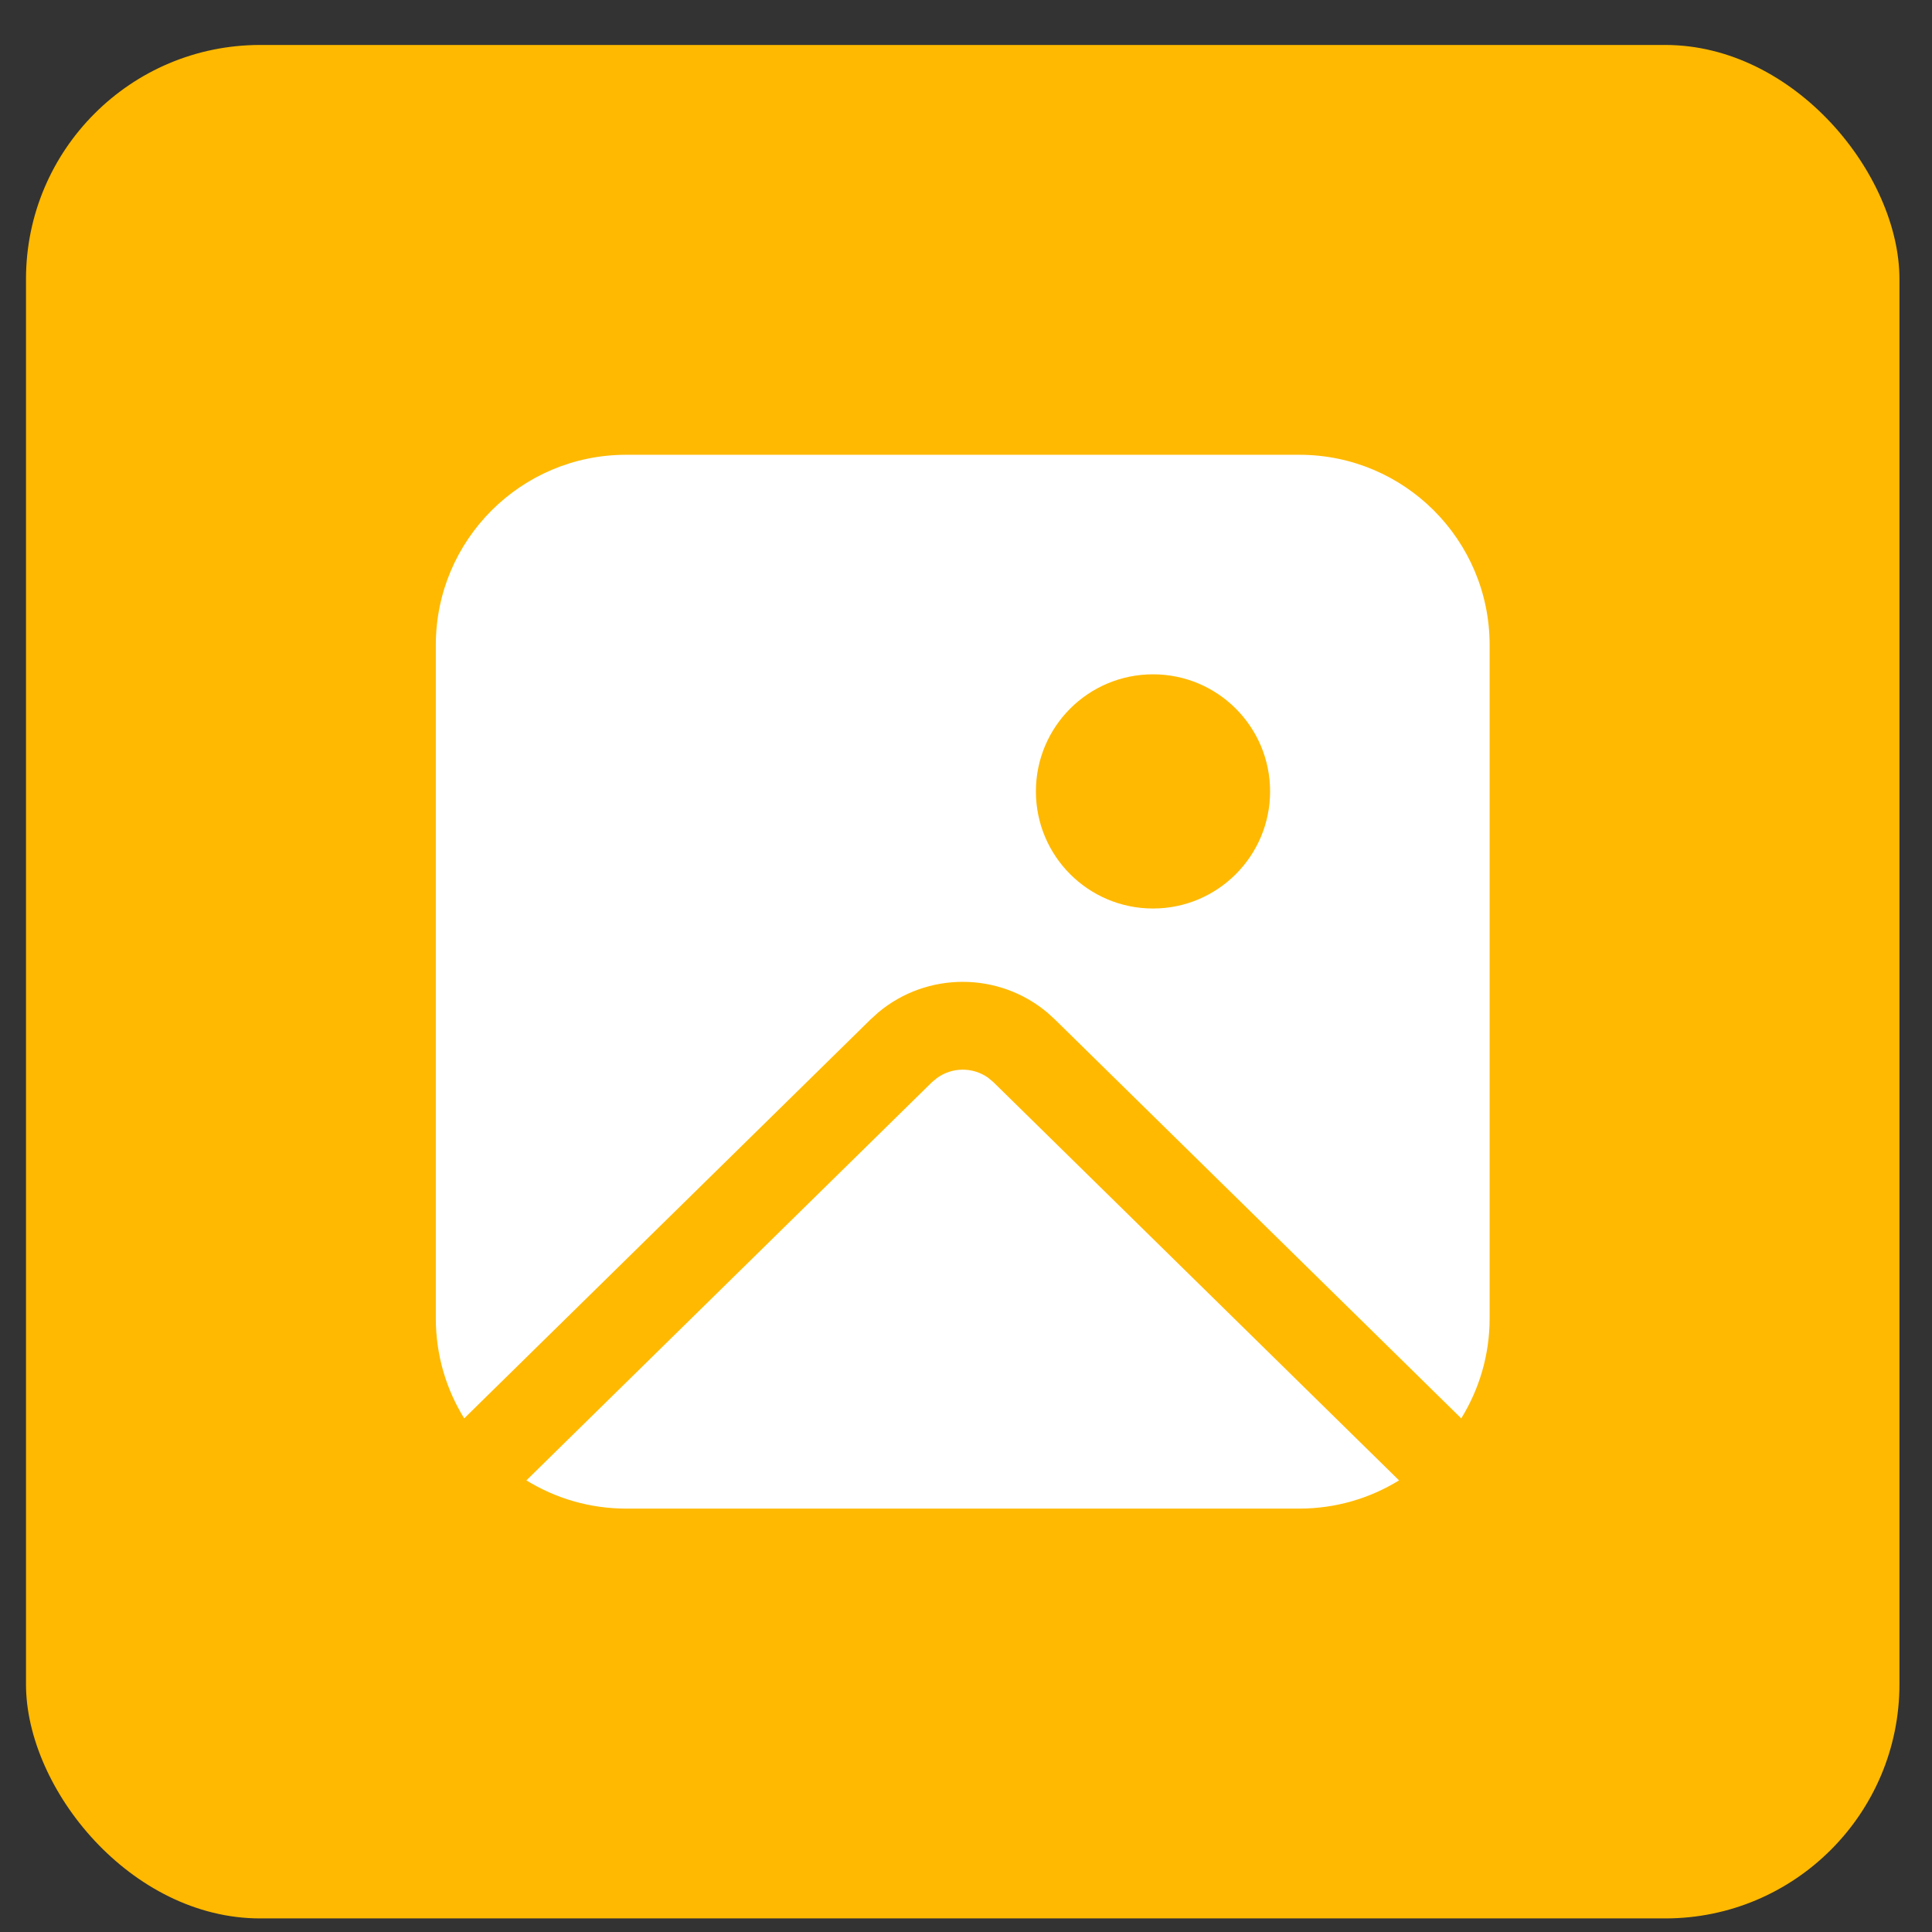
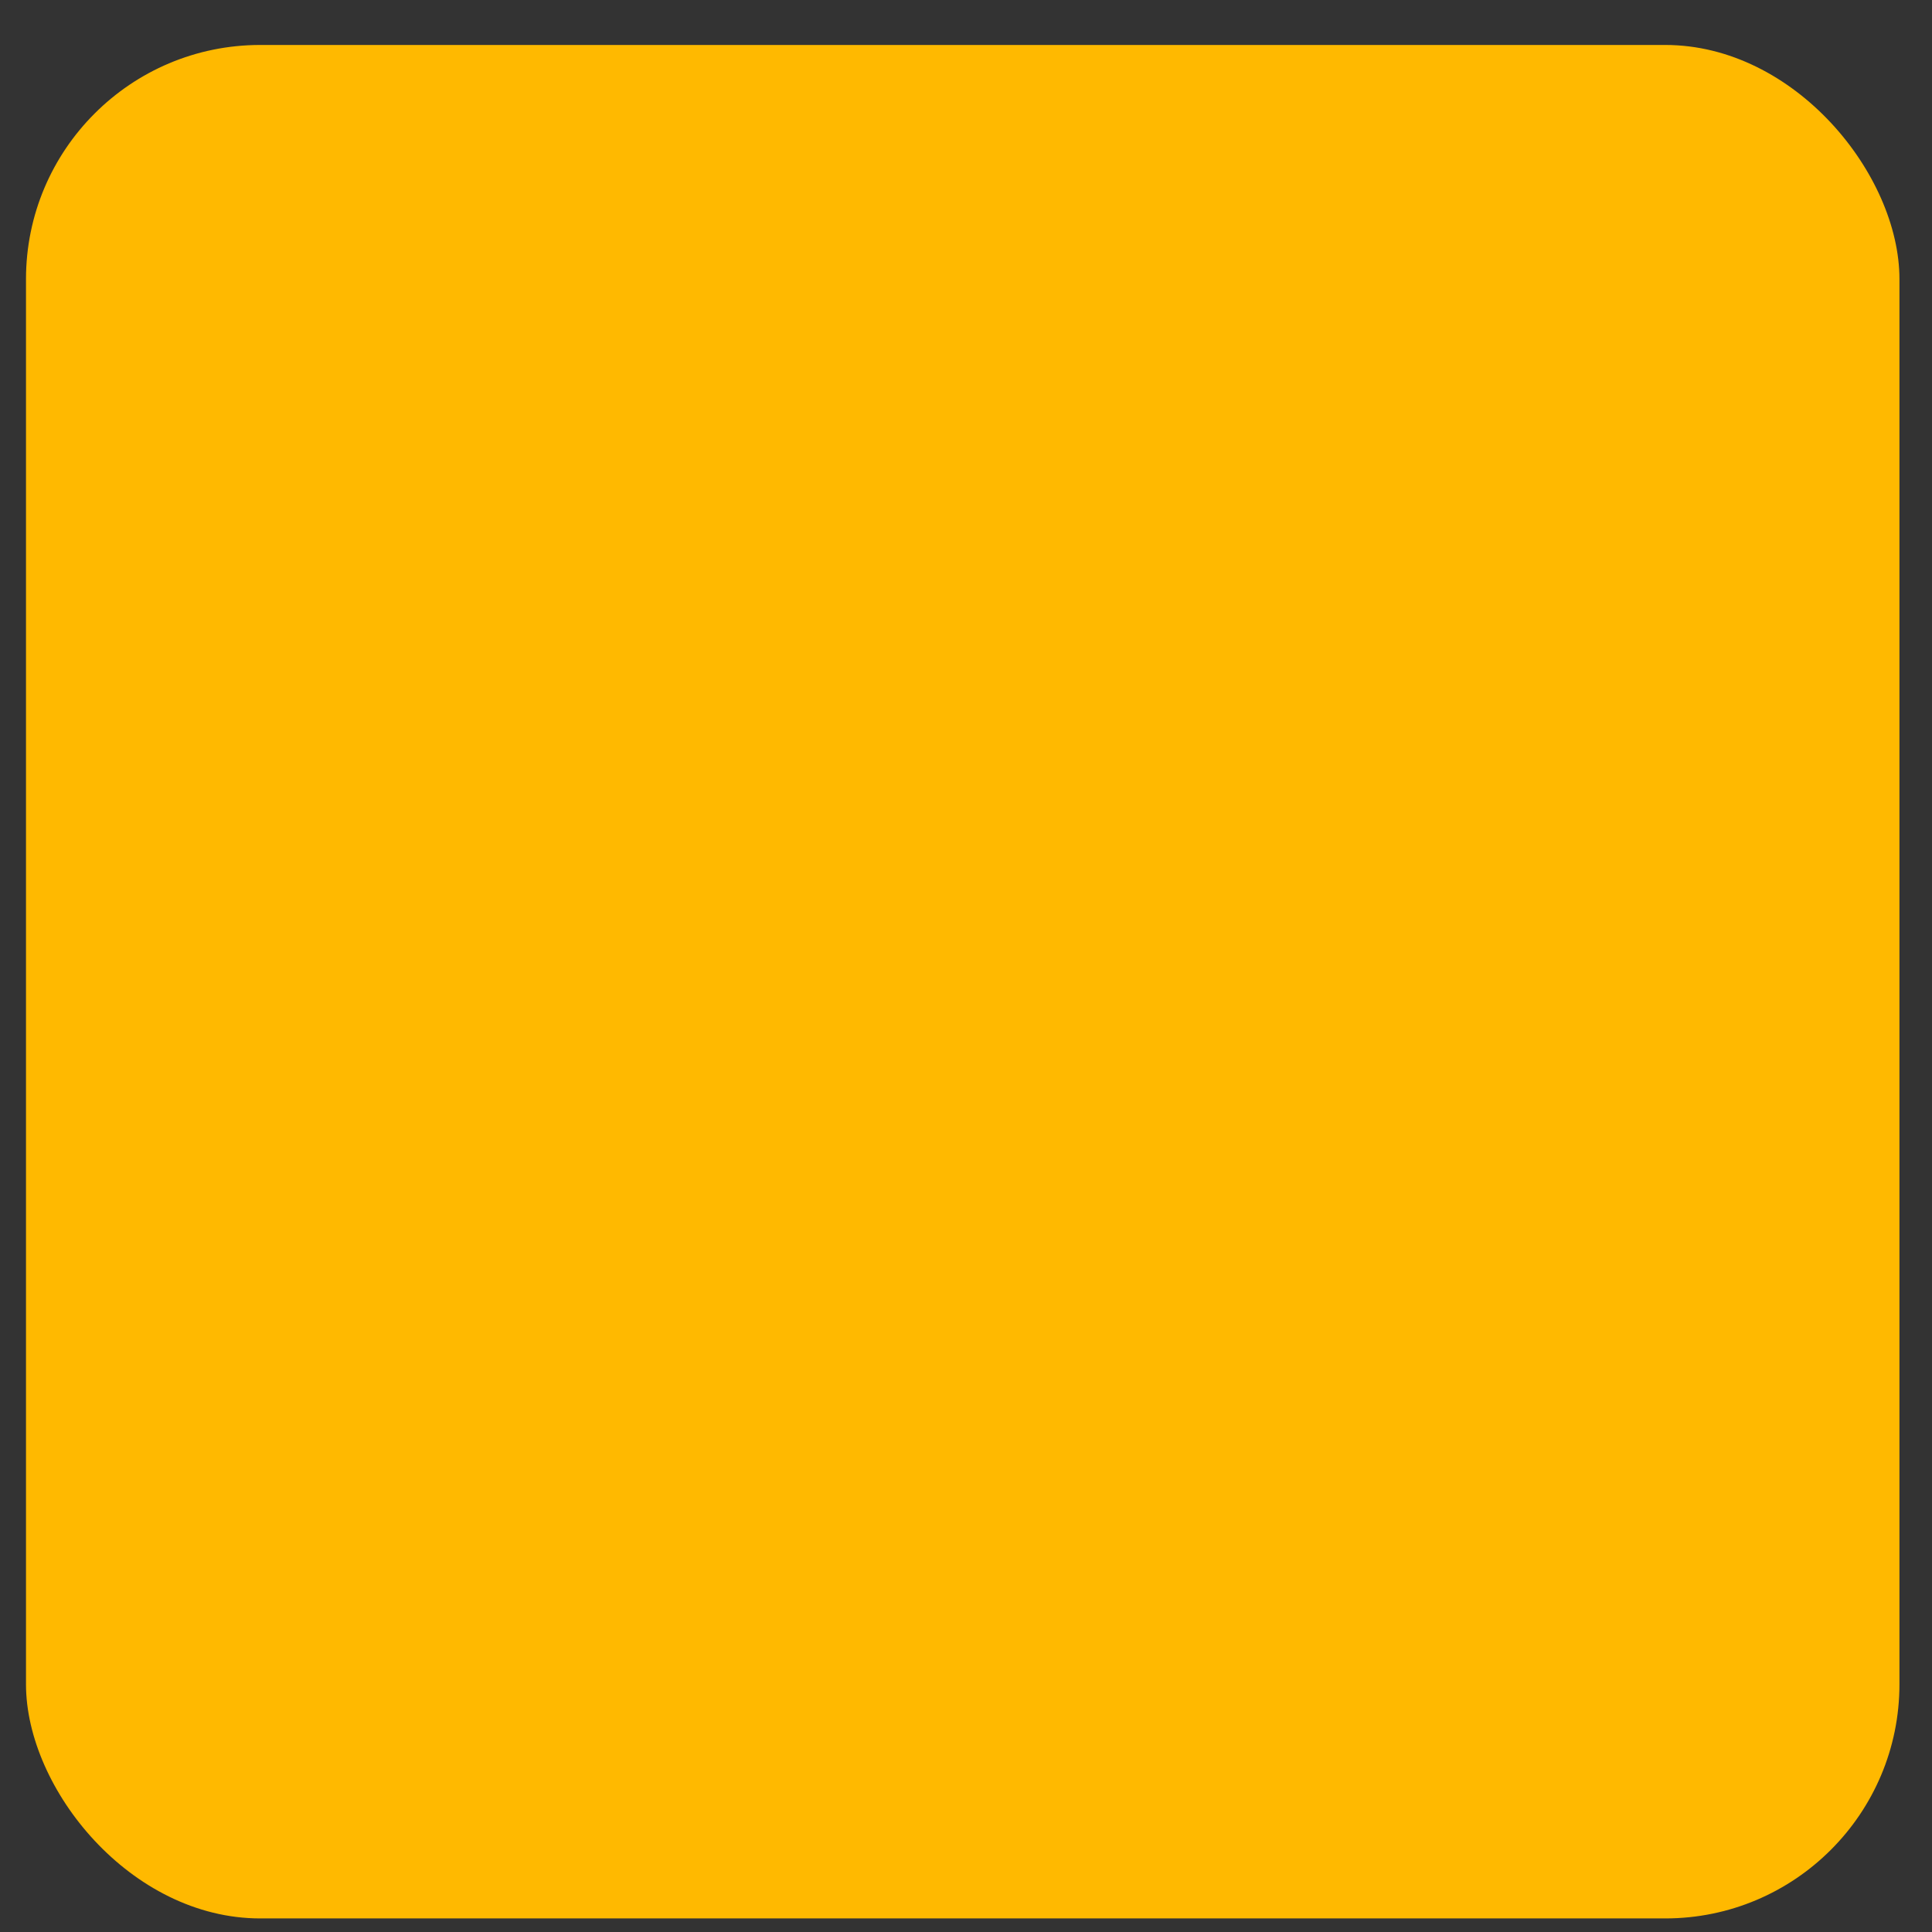
<svg xmlns="http://www.w3.org/2000/svg" width="33" height="33" viewBox="0 0 33 33" fill="none">
  <rect x="0" y="0" width="33" height="33" fill="#333333" stroke="none" />
  <rect x="0.444" y="0.768" width="32" height="32" rx="4" fill="#FFB900" />
-   <path d="M16.002 18.415L15.918 18.485L8.991 25.286C9.486 25.591 10.069 25.768 10.694 25.768H22.194C22.818 25.768 23.402 25.591 23.897 25.286L16.969 18.485L16.876 18.407C16.614 18.223 16.261 18.225 16.002 18.415ZM25.444 11.018C25.444 9.223 23.989 7.768 22.194 7.768H10.694C8.899 7.768 7.444 9.223 7.444 11.018V22.518C7.444 23.145 7.621 23.73 7.929 24.227L14.868 17.415L15.003 17.292C15.838 16.595 17.059 16.597 17.892 17.298L18.02 17.415L24.959 24.227C25.266 23.73 25.444 23.145 25.444 22.518V11.018ZM19.694 15.518C18.589 15.518 17.694 14.622 17.694 13.518C17.694 12.413 18.589 11.518 19.694 11.518C20.798 11.518 21.694 12.413 21.694 13.518C21.694 14.622 20.798 15.518 19.694 15.518Z" fill="white" />
</svg>